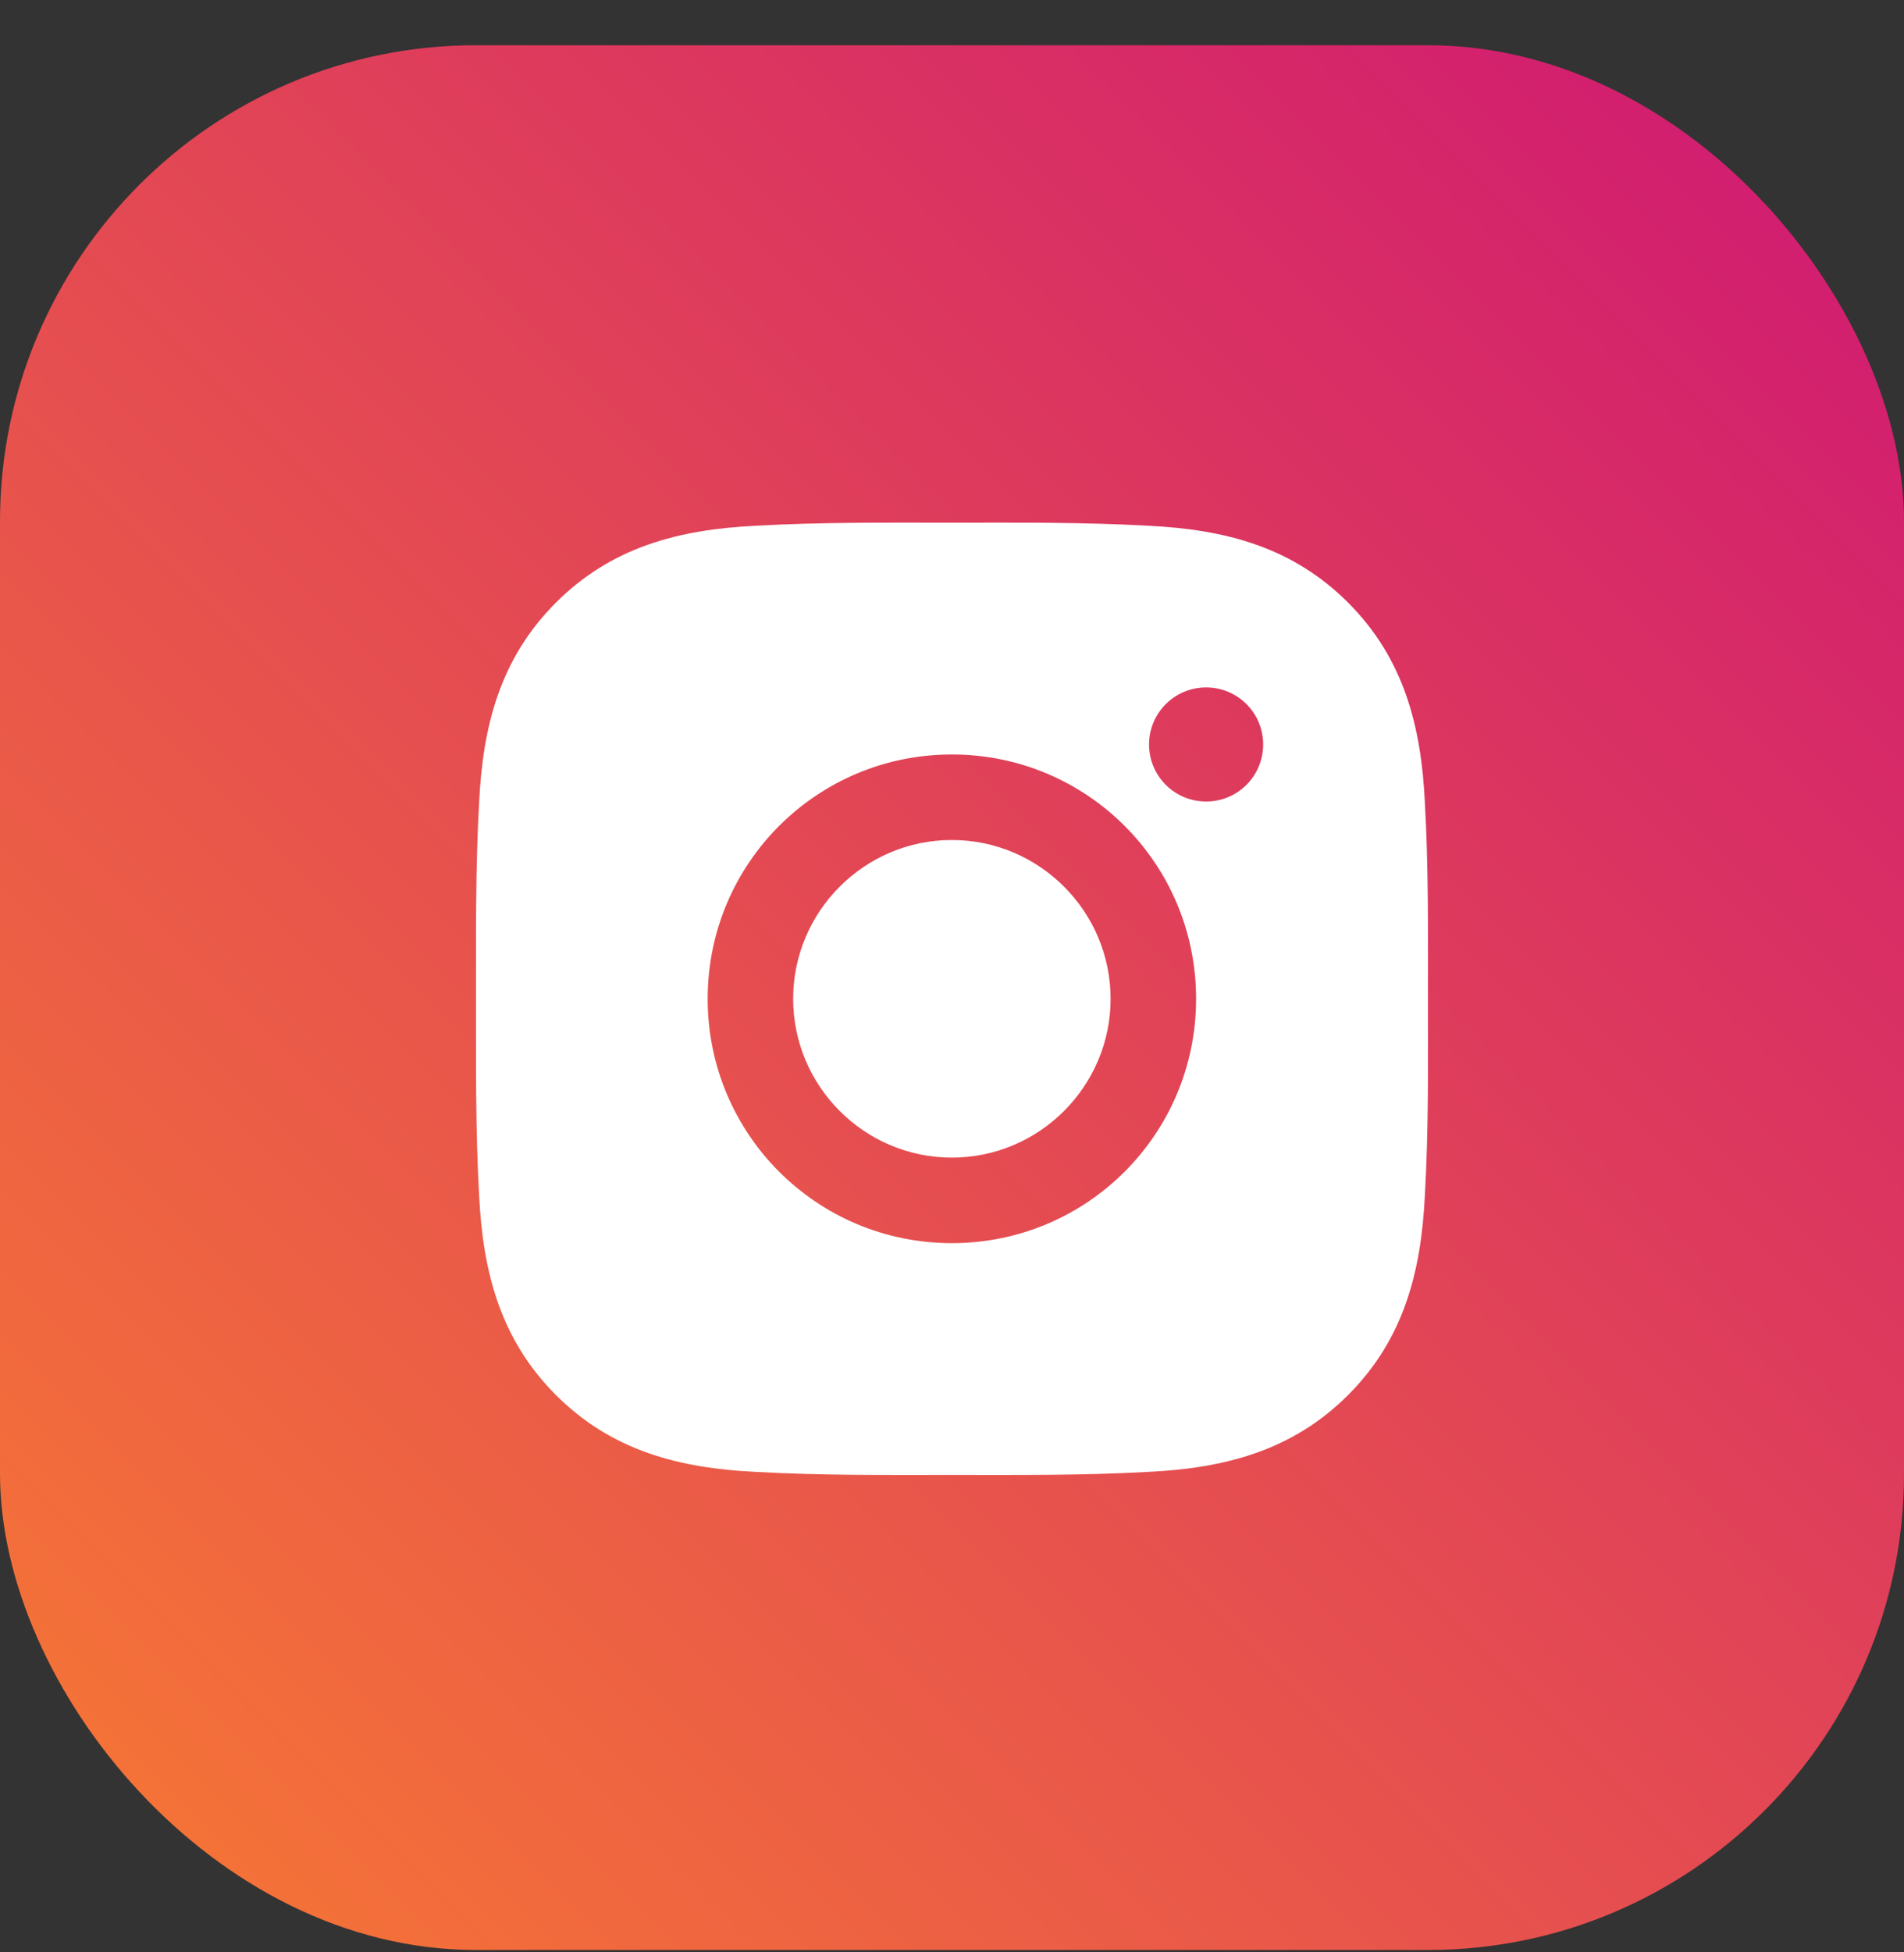
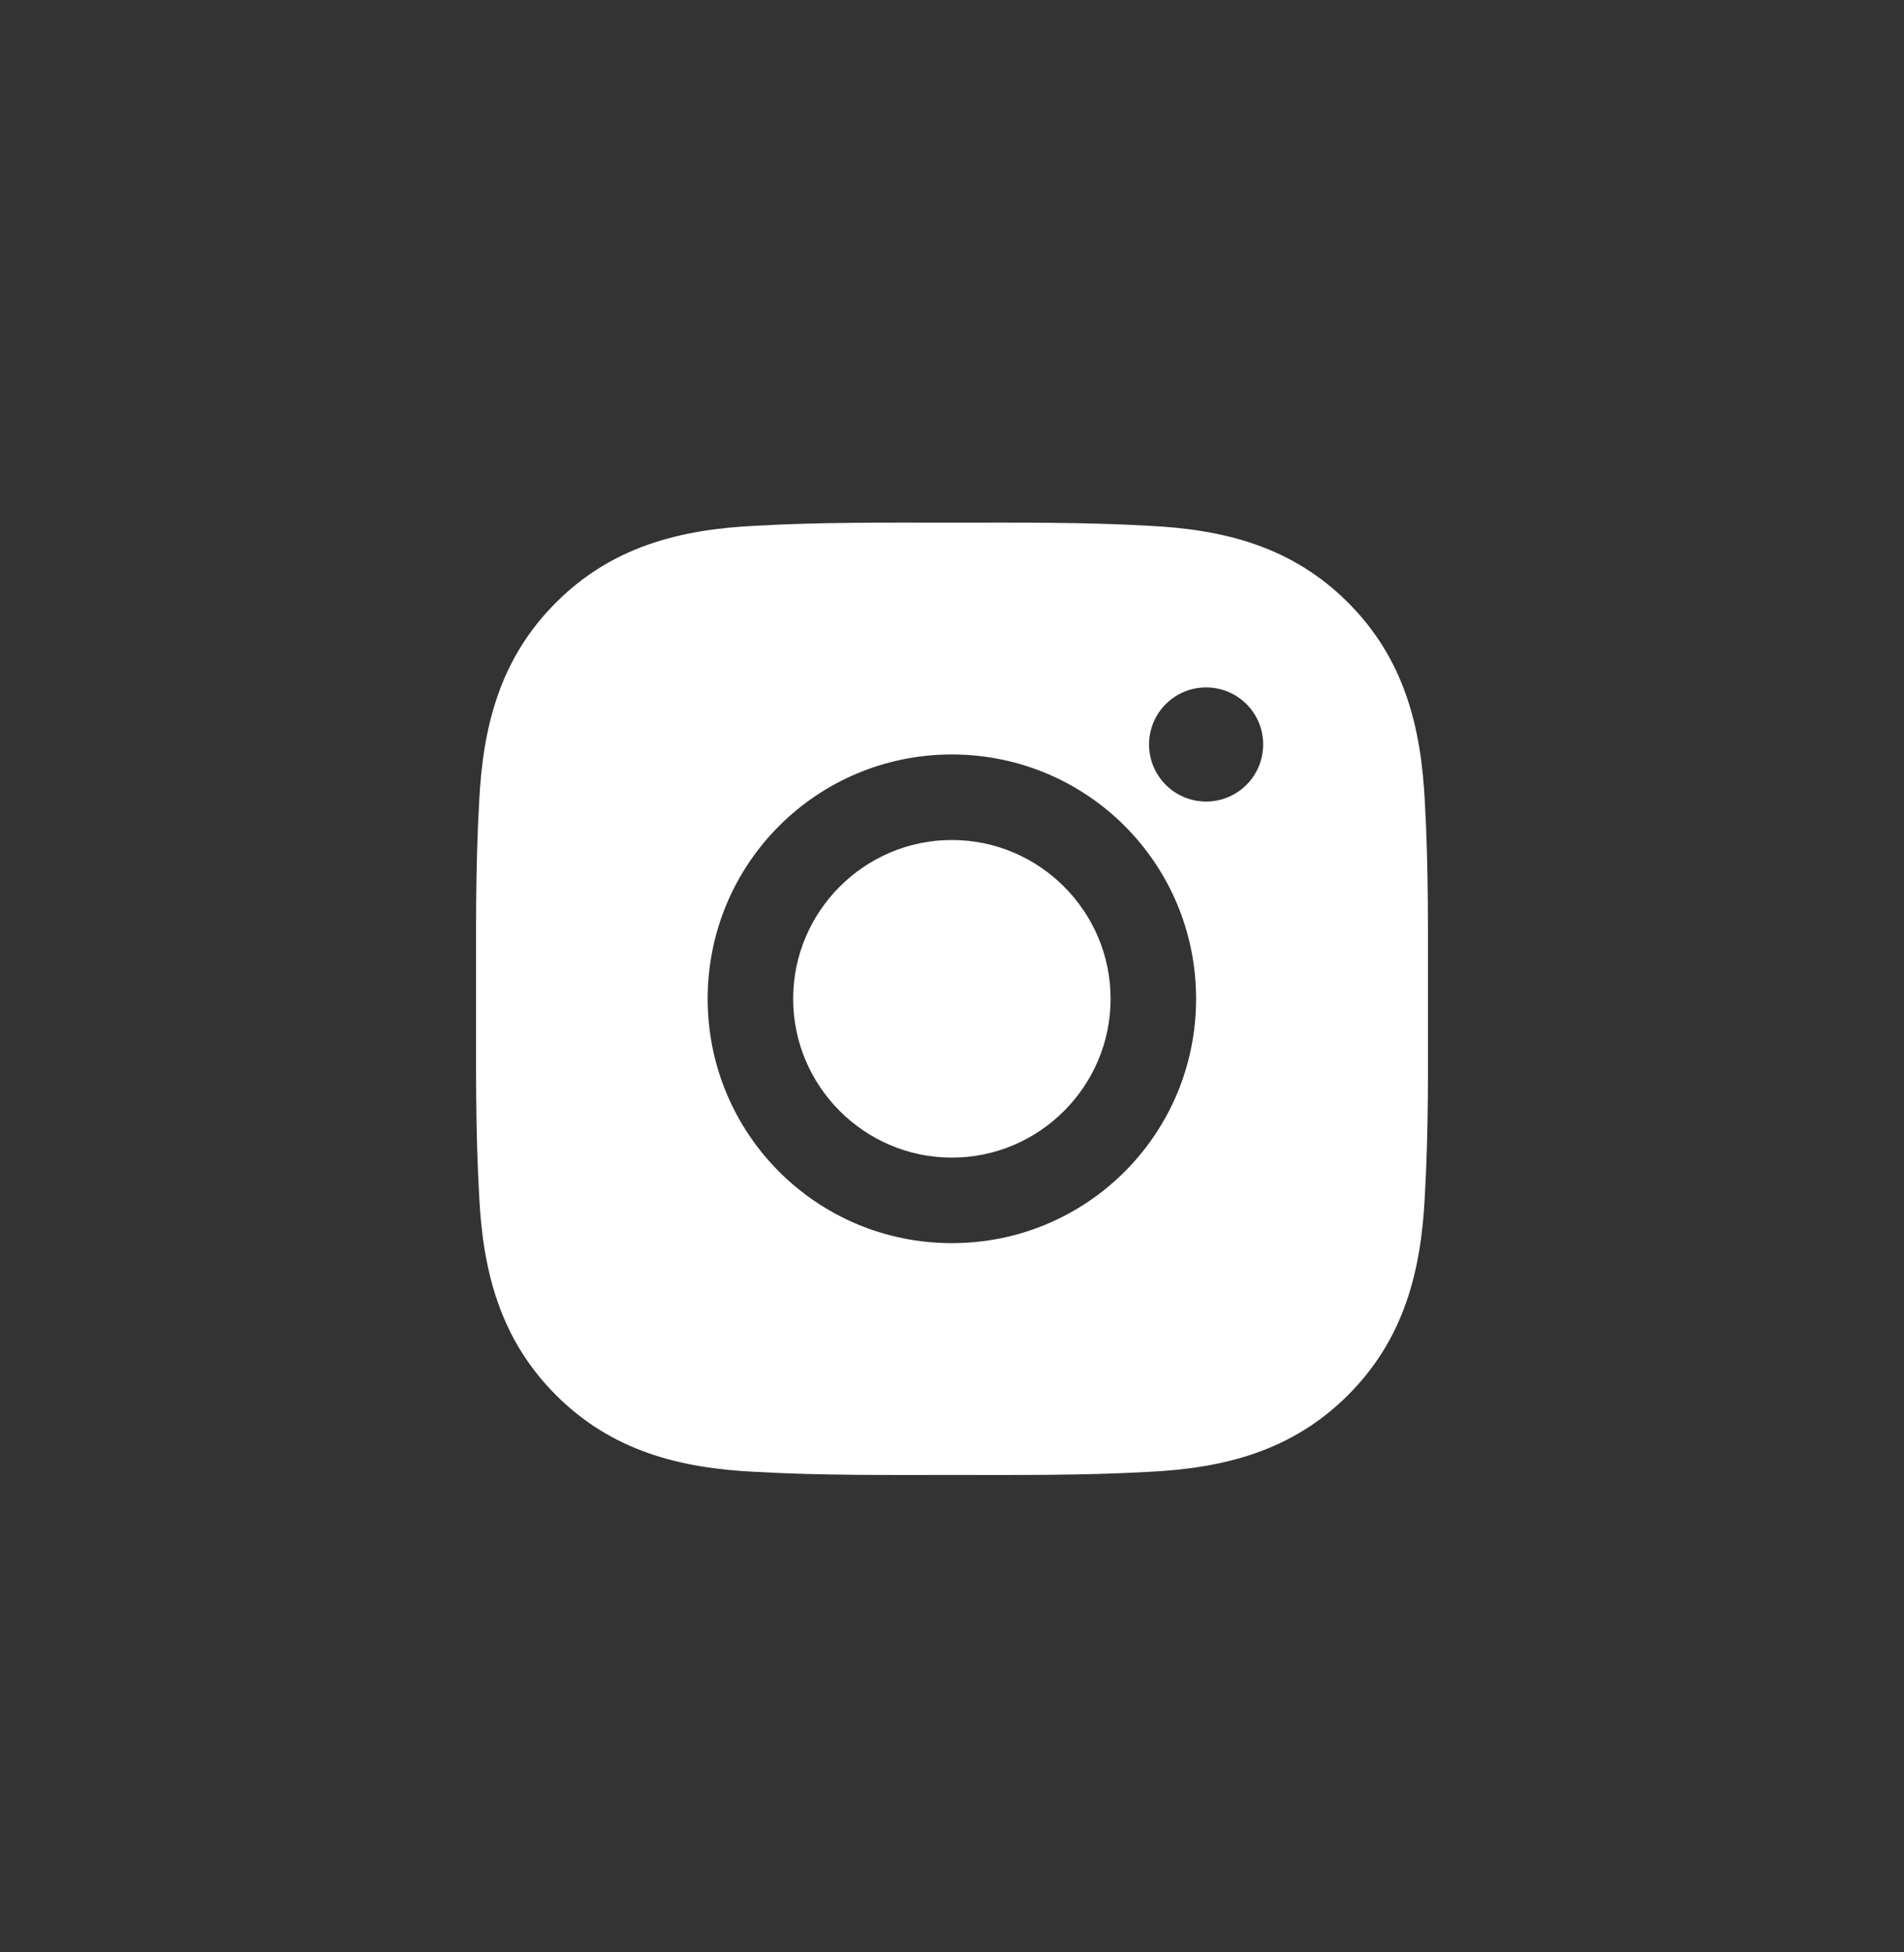
<svg xmlns="http://www.w3.org/2000/svg" width="40" height="41" viewBox="0 0 40 41" fill="none">
  <rect x="0" y="0" width="40" height="41" fill="#333333" stroke="none" />
-   <rect y="0.95" width="40" height="40" rx="10" fill="url(#paint0_linear_2534_30378)" />
  <path d="M19.997 17.64C18.161 17.64 16.663 19.139 16.663 20.975C16.663 22.811 18.161 24.31 19.997 24.31C21.834 24.31 23.332 22.811 23.332 20.975C23.332 19.139 21.834 17.64 19.997 17.64ZM29.999 20.975C29.999 19.594 30.012 18.226 29.934 16.847C29.857 15.246 29.491 13.825 28.321 12.655C27.147 11.481 25.729 11.118 24.128 11.041C22.747 10.963 21.378 10.976 20 10.976C18.619 10.976 17.251 10.963 15.872 11.041C14.271 11.118 12.85 11.484 11.679 12.655C10.506 13.828 10.143 15.246 10.066 16.847C9.988 18.228 10.001 19.597 10.001 20.975C10.001 22.354 9.988 23.724 10.066 25.103C10.143 26.704 10.509 28.125 11.679 29.296C12.853 30.469 14.271 30.832 15.872 30.909C17.253 30.987 18.622 30.974 20 30.974C21.381 30.974 22.749 30.987 24.128 30.909C25.729 30.832 27.15 30.466 28.321 29.296C29.494 28.122 29.857 26.704 29.934 25.103C30.014 23.724 29.999 22.356 29.999 20.975ZM19.997 26.106C17.158 26.106 14.867 23.814 14.867 20.975C14.867 18.136 17.158 15.844 19.997 15.844C22.837 15.844 25.128 18.136 25.128 20.975C25.128 23.814 22.837 26.106 19.997 26.106ZM25.339 16.832C24.676 16.832 24.14 16.297 24.14 15.634C24.14 14.971 24.676 14.436 25.339 14.436C26.002 14.436 26.537 14.971 26.537 15.634C26.537 15.791 26.506 15.947 26.446 16.093C26.386 16.238 26.298 16.37 26.186 16.482C26.075 16.593 25.943 16.681 25.797 16.741C25.652 16.802 25.496 16.832 25.339 16.832Z" fill="white" />
  <defs>
    <linearGradient id="paint0_linear_2534_30378" x1="40" y1="0.95" x2="0" y2="40.95" gradientUnits="userSpaceOnUse">
      <stop stop-color="#CF1774" />
      <stop offset="1" stop-color="#F77933" />
    </linearGradient>
  </defs>
</svg>